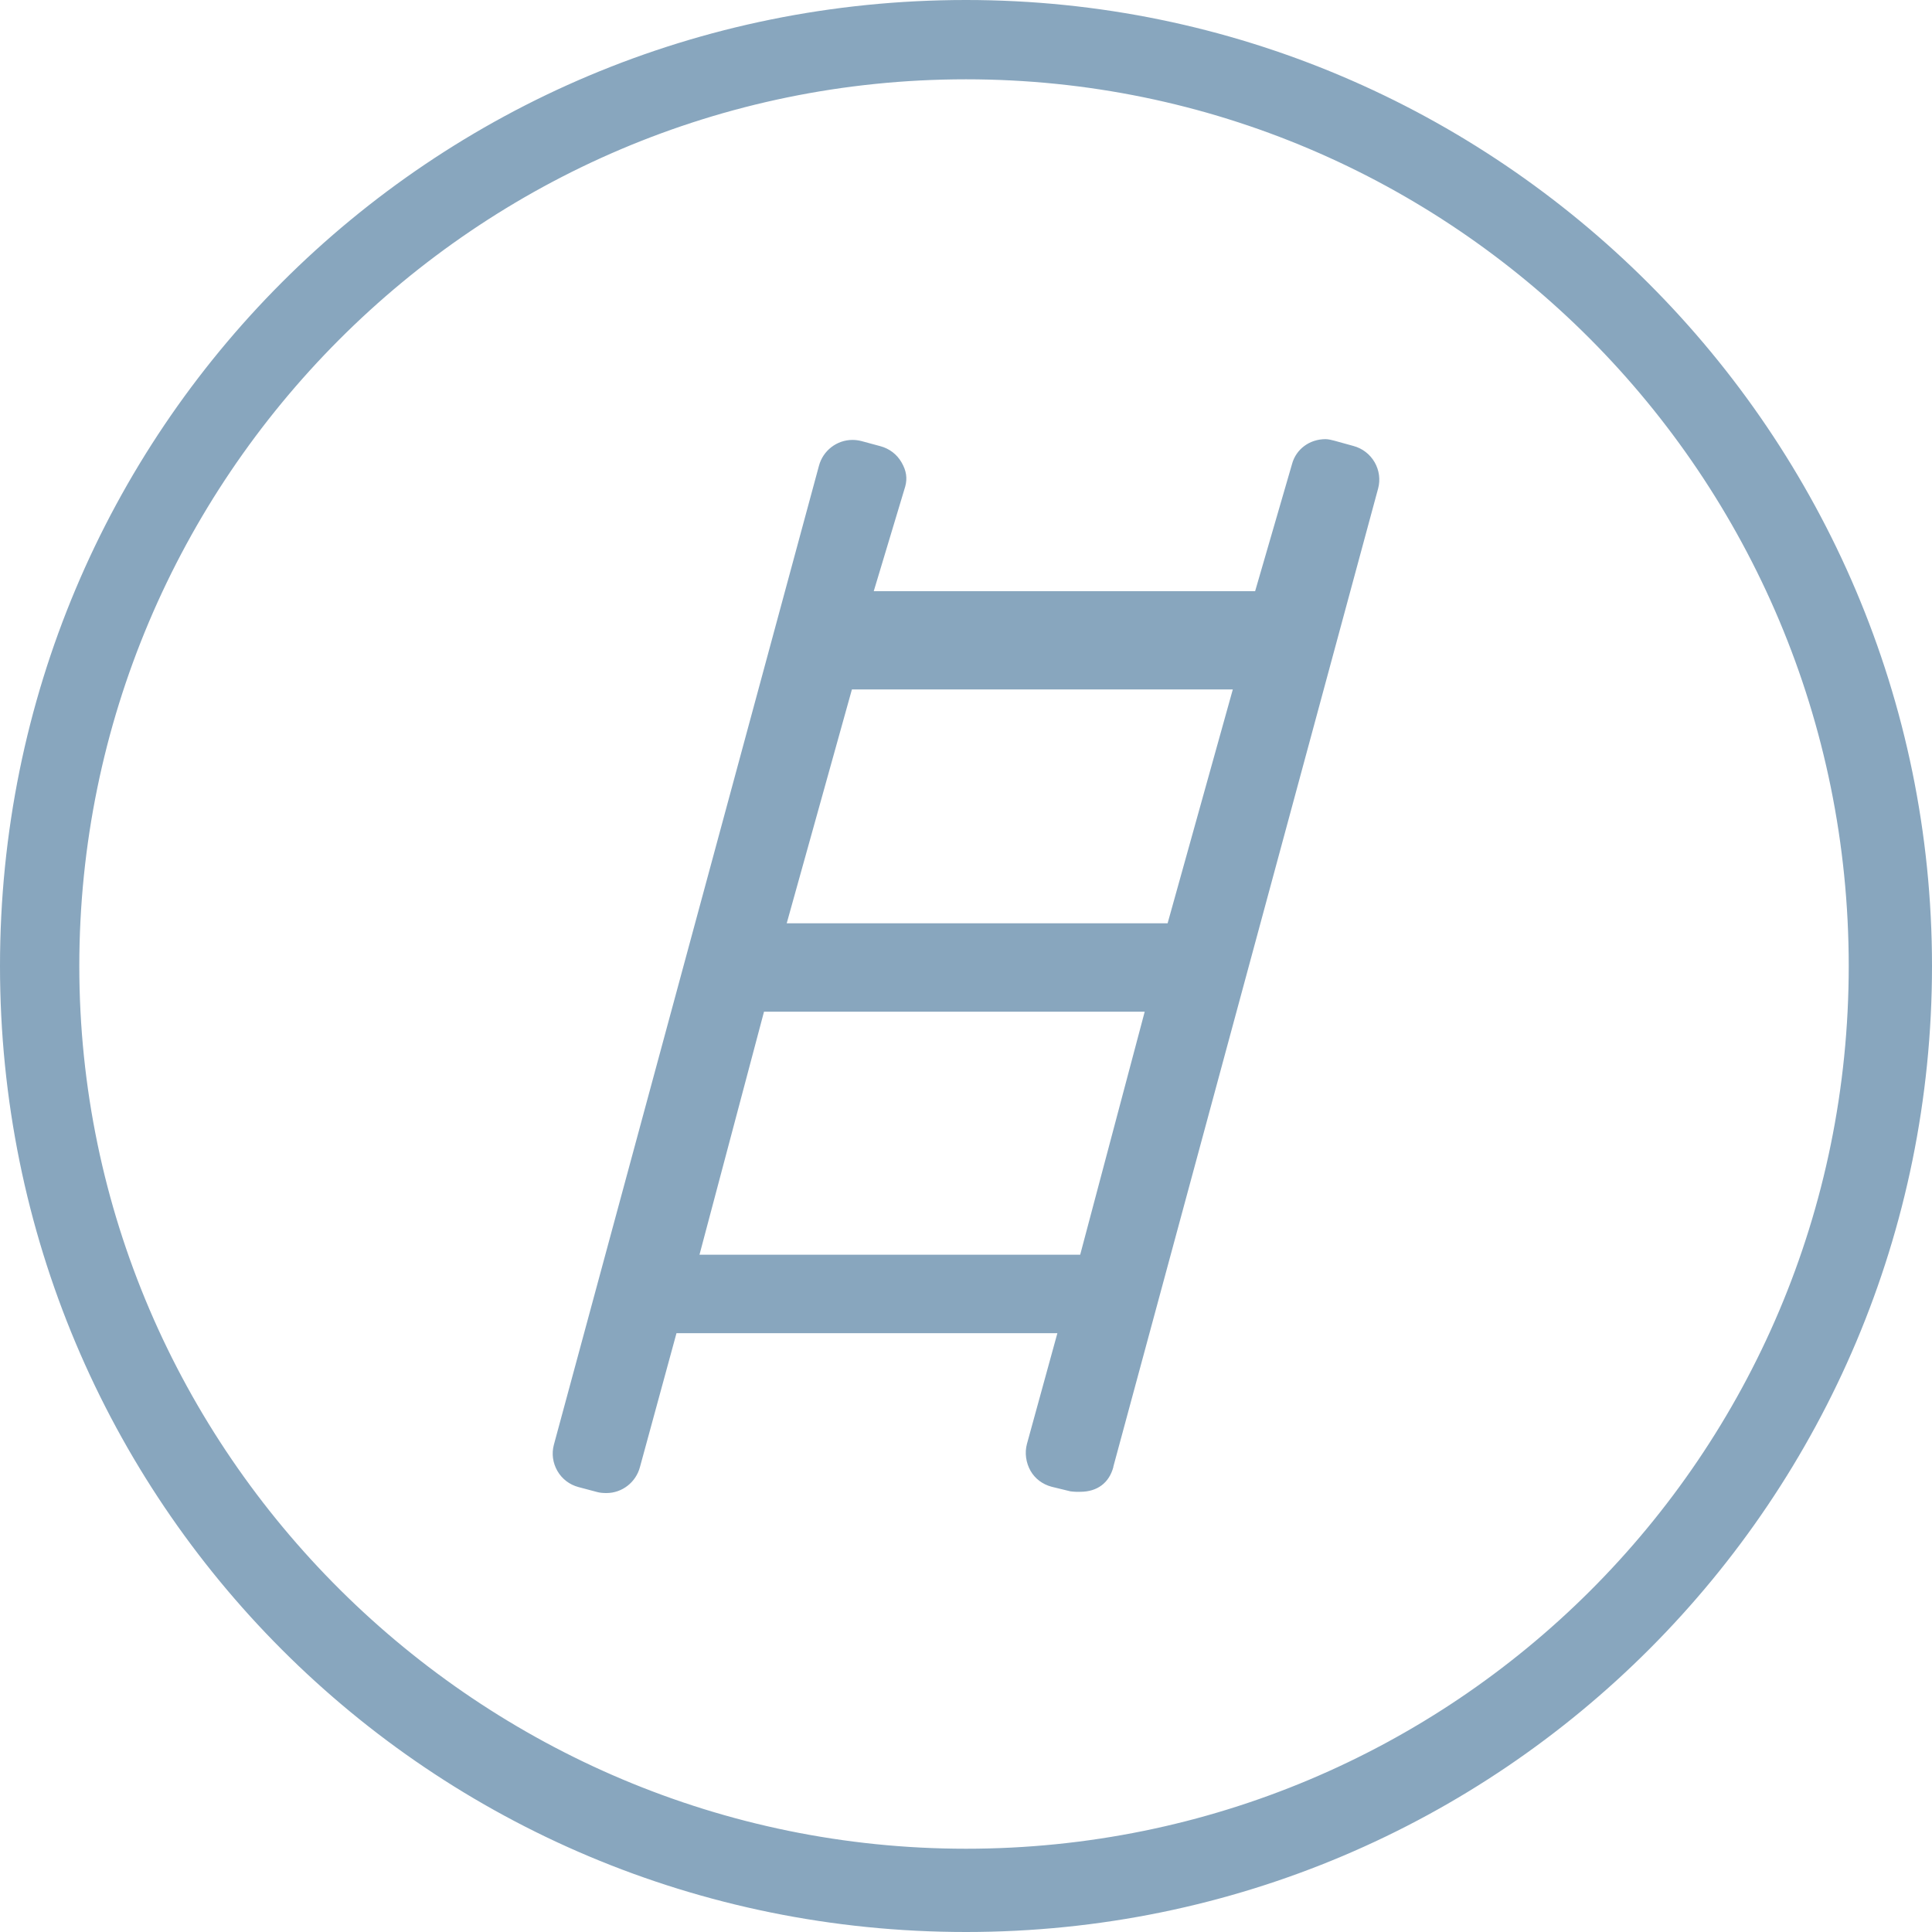
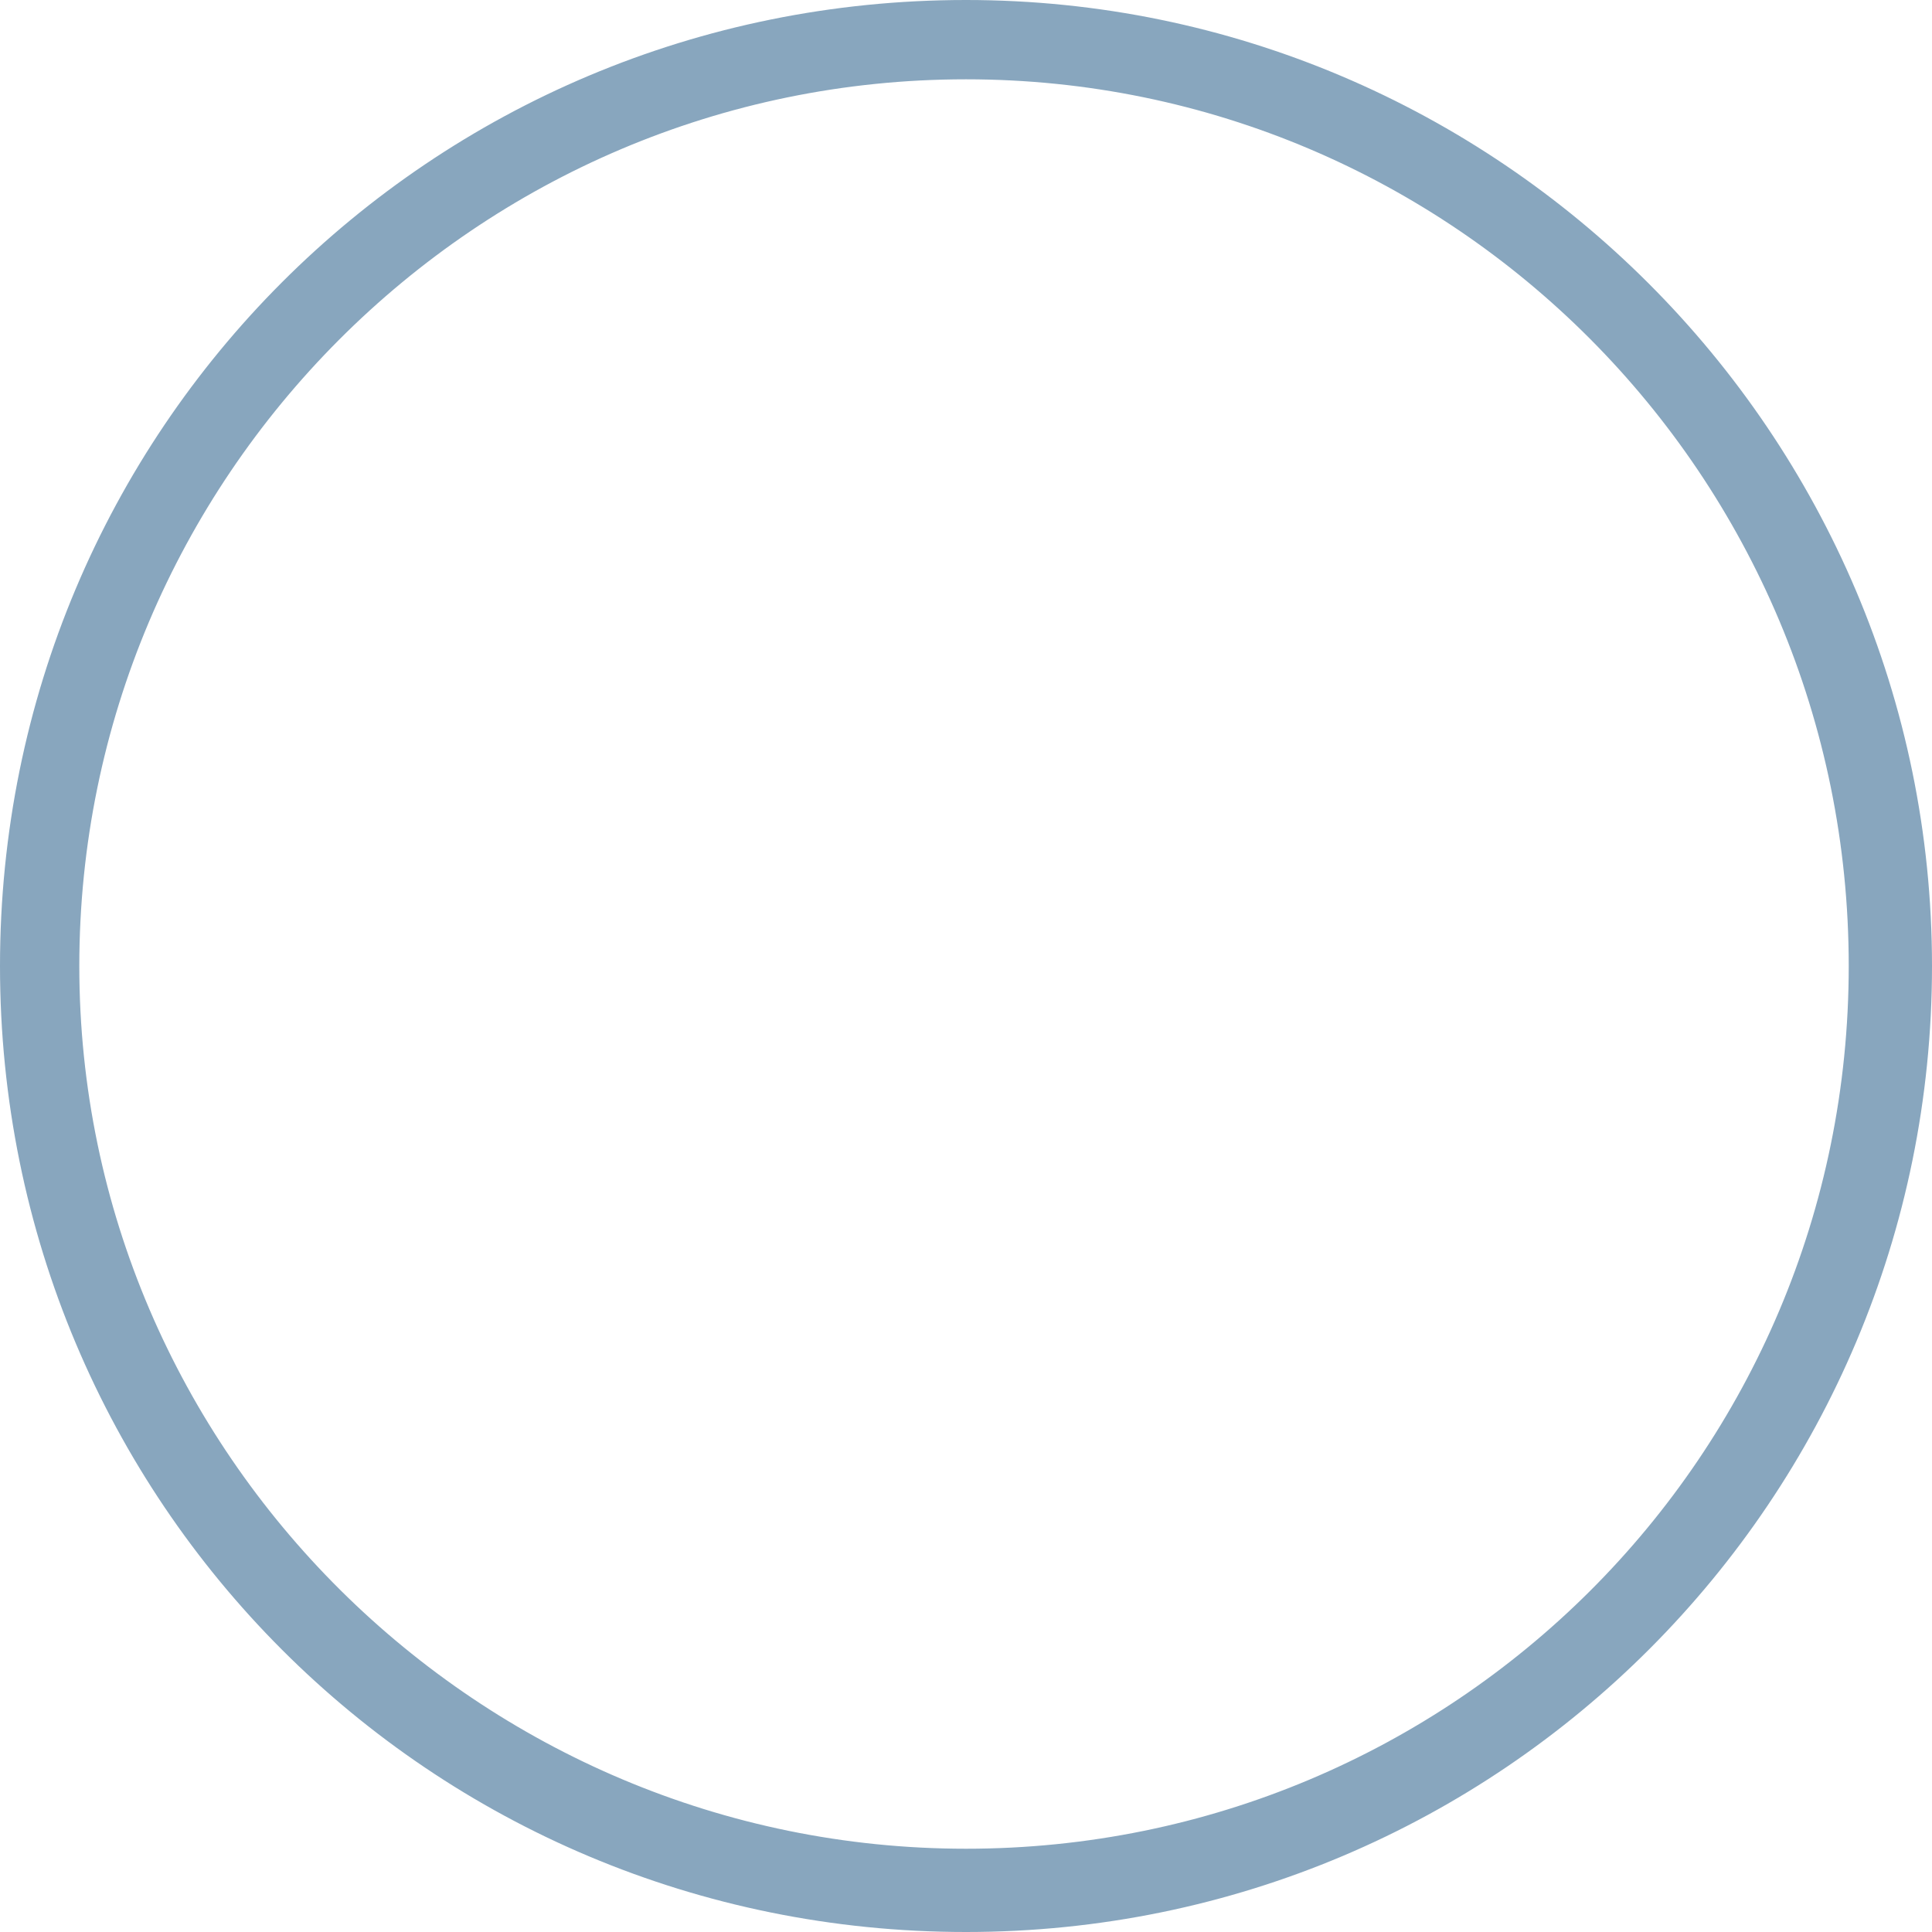
<svg xmlns="http://www.w3.org/2000/svg" id="Ebene_1" data-name="Ebene 1" width="200" height="200" viewBox="0 0 200 200">
  <defs>
    <style> .cls-1, .cls-2 { fill: #88a6be; } .cls-2 { fill-rule: evenodd; } </style>
  </defs>
  <path class="cls-2" d="m100,0C44.55,0,0,44.55,0,100s44.55,100,100,100,100-44.9,100-100S155.1,0,100,0Zm0,8.21c50.41,0,91.38,41.03,91.38,91.79s-41.03,91.38-91.38,91.38S8.21,150.41,8.21,100,49.24,8.21,100,8.21" />
-   <path class="cls-1" d="m115.25,151.84l27.41-101.26c.25-.92.12-1.9-.36-2.73-.48-.83-1.26-1.43-2.18-1.68l-1.99-.55c-.26-.07-.63-.16-.91-.16-1.66,0-3.06,1.04-3.47,2.58l-3.82,13.16h-39.48l3.26-10.84c.23-.85.12-1.63-.38-2.49-.48-.84-1.26-1.43-2.19-1.68l-1.96-.53c-.31-.08-.62-.12-.93-.12-1.62,0-3.05,1.1-3.47,2.67l-27.44,101.34c-.25.92-.12,1.88.36,2.72.48.83,1.25,1.42,2.18,1.67l1.96.52c.26.07.57.1.94.1,1.62,0,3.05-1.11,3.47-2.7l3.78-13.85h39.43l-3.15,11.46c-.25.92-.11,1.94.37,2.79.47.82,1.25,1.4,2.19,1.65l1.93.47c.11.02.34.04.58.05h.44c1.77,0,3-.92,3.44-2.58Zm-27.06-80.47h39.43l-6.75,24.21h-39.43l6.75-24.21Zm-15.78,58.52l6.68-25.16h39.41l-6.68,25.16h-39.42Z" />
</svg>